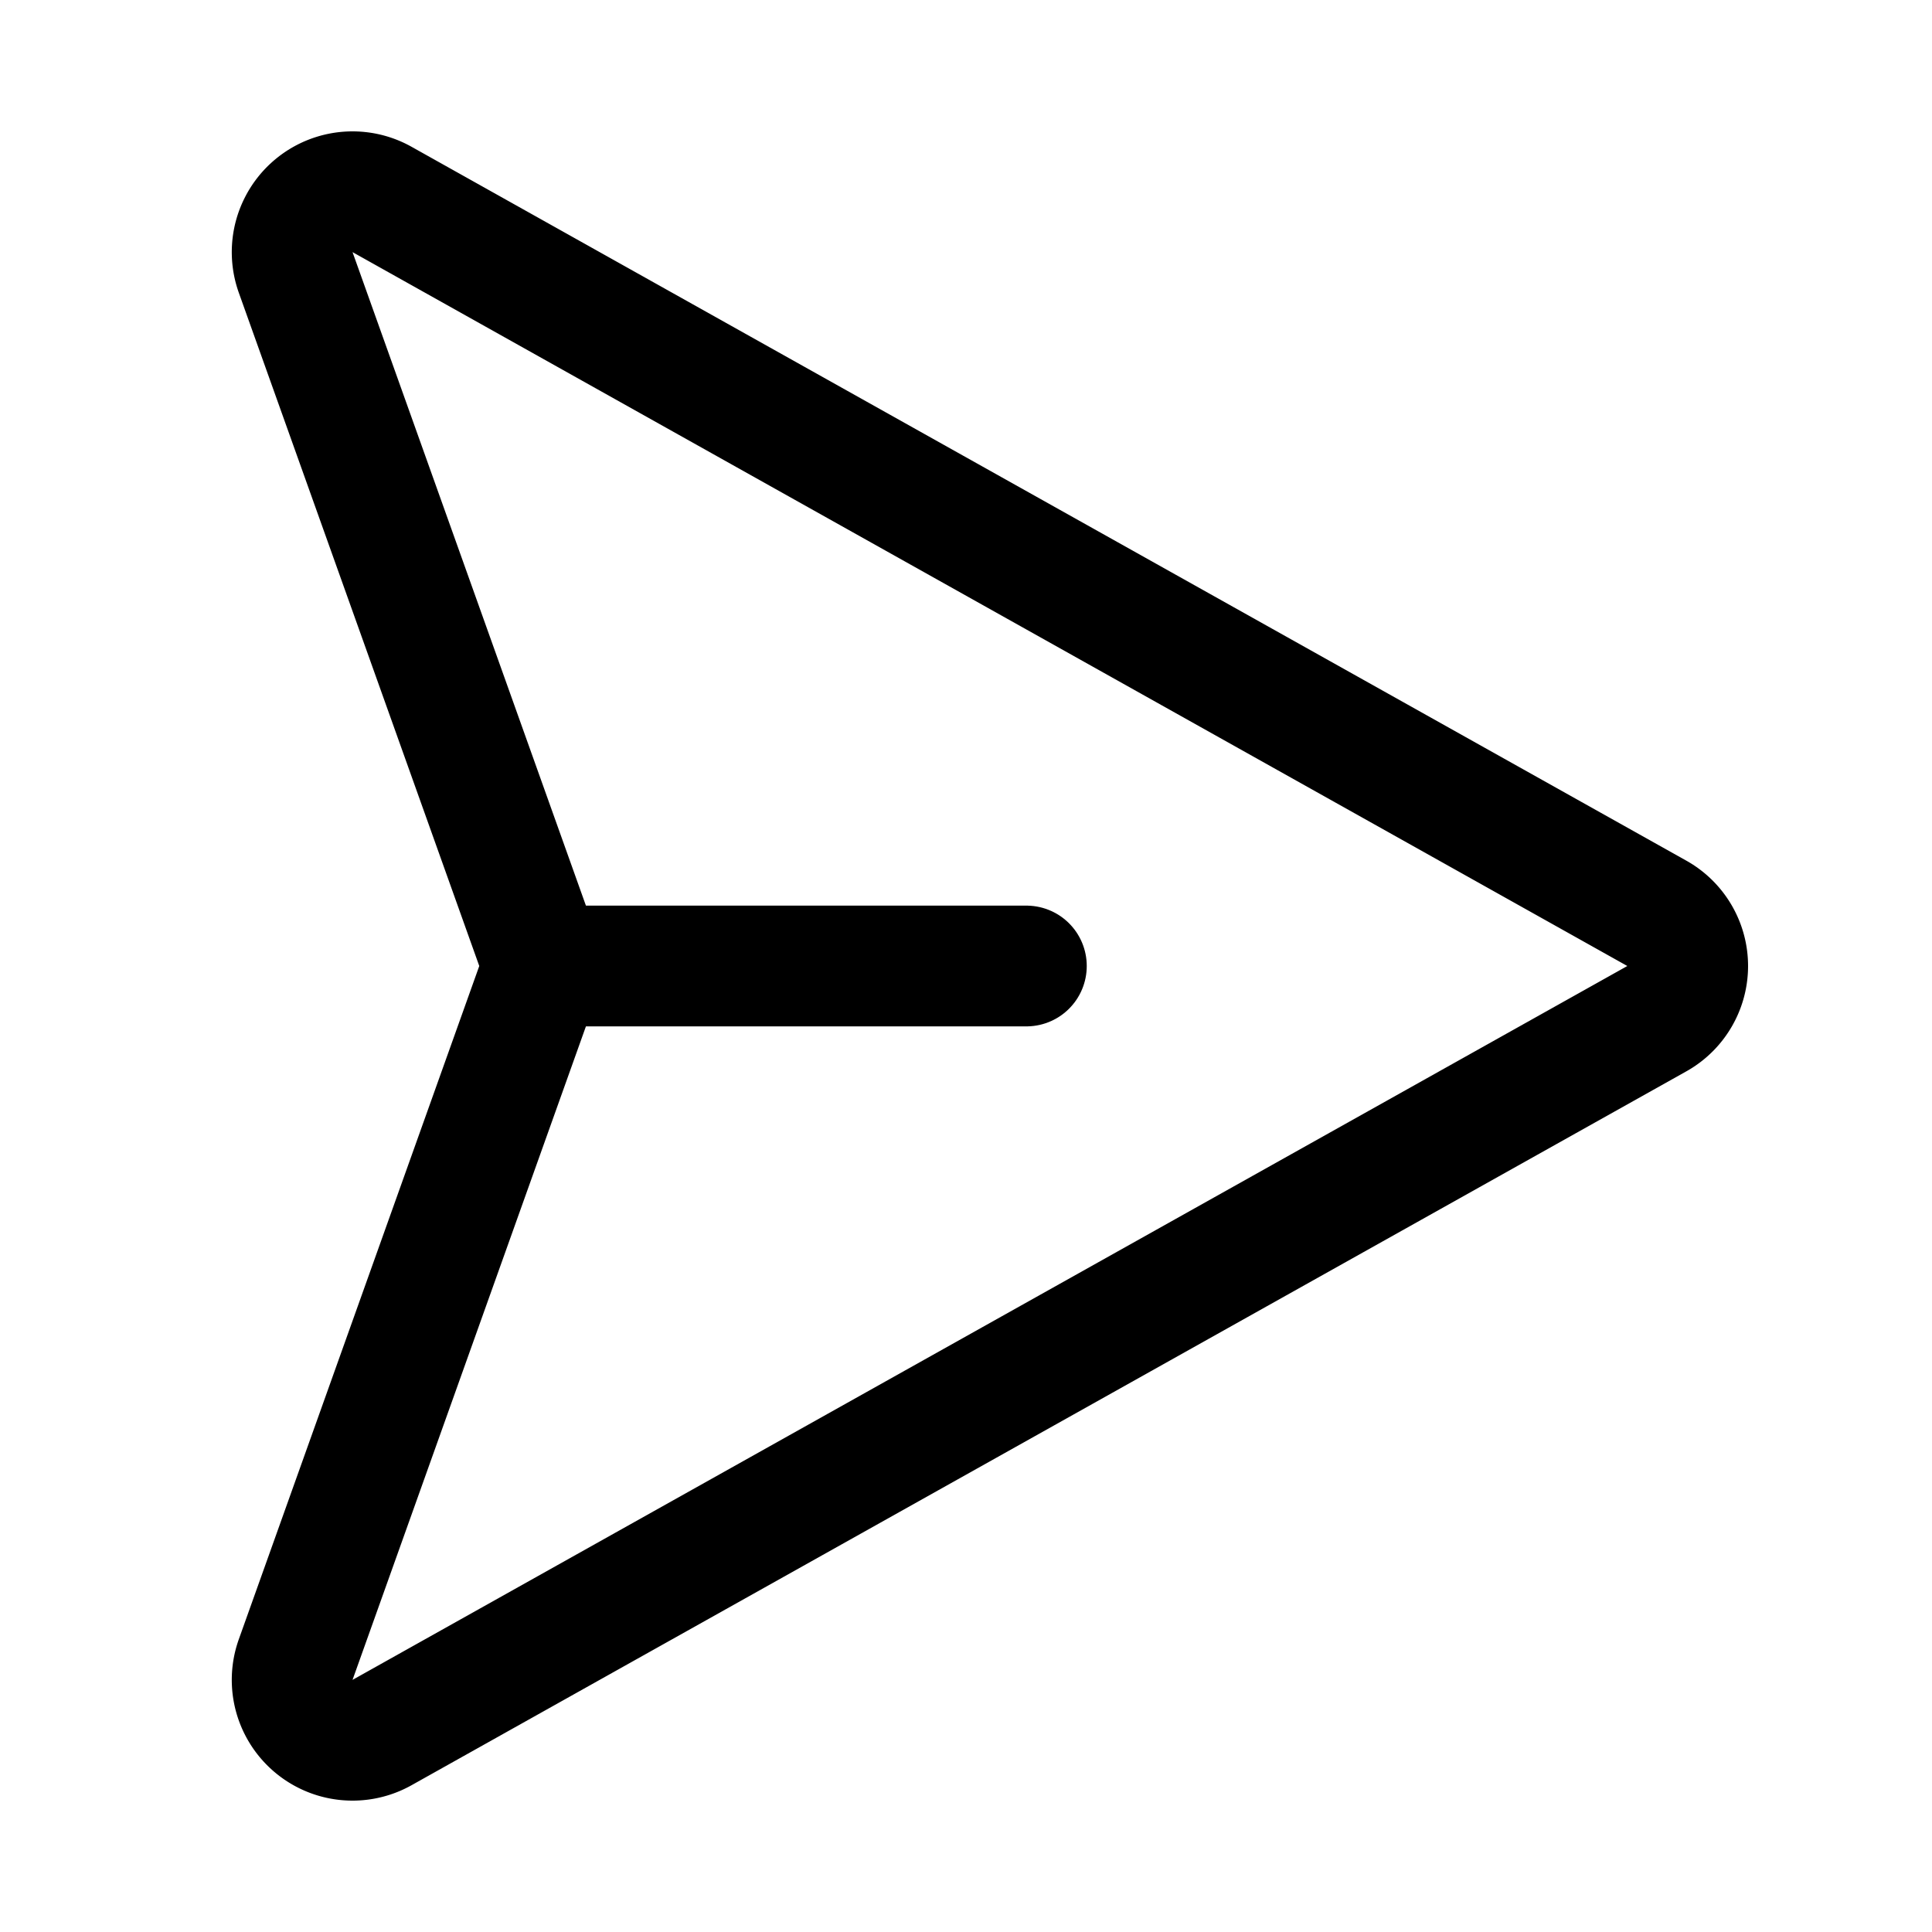
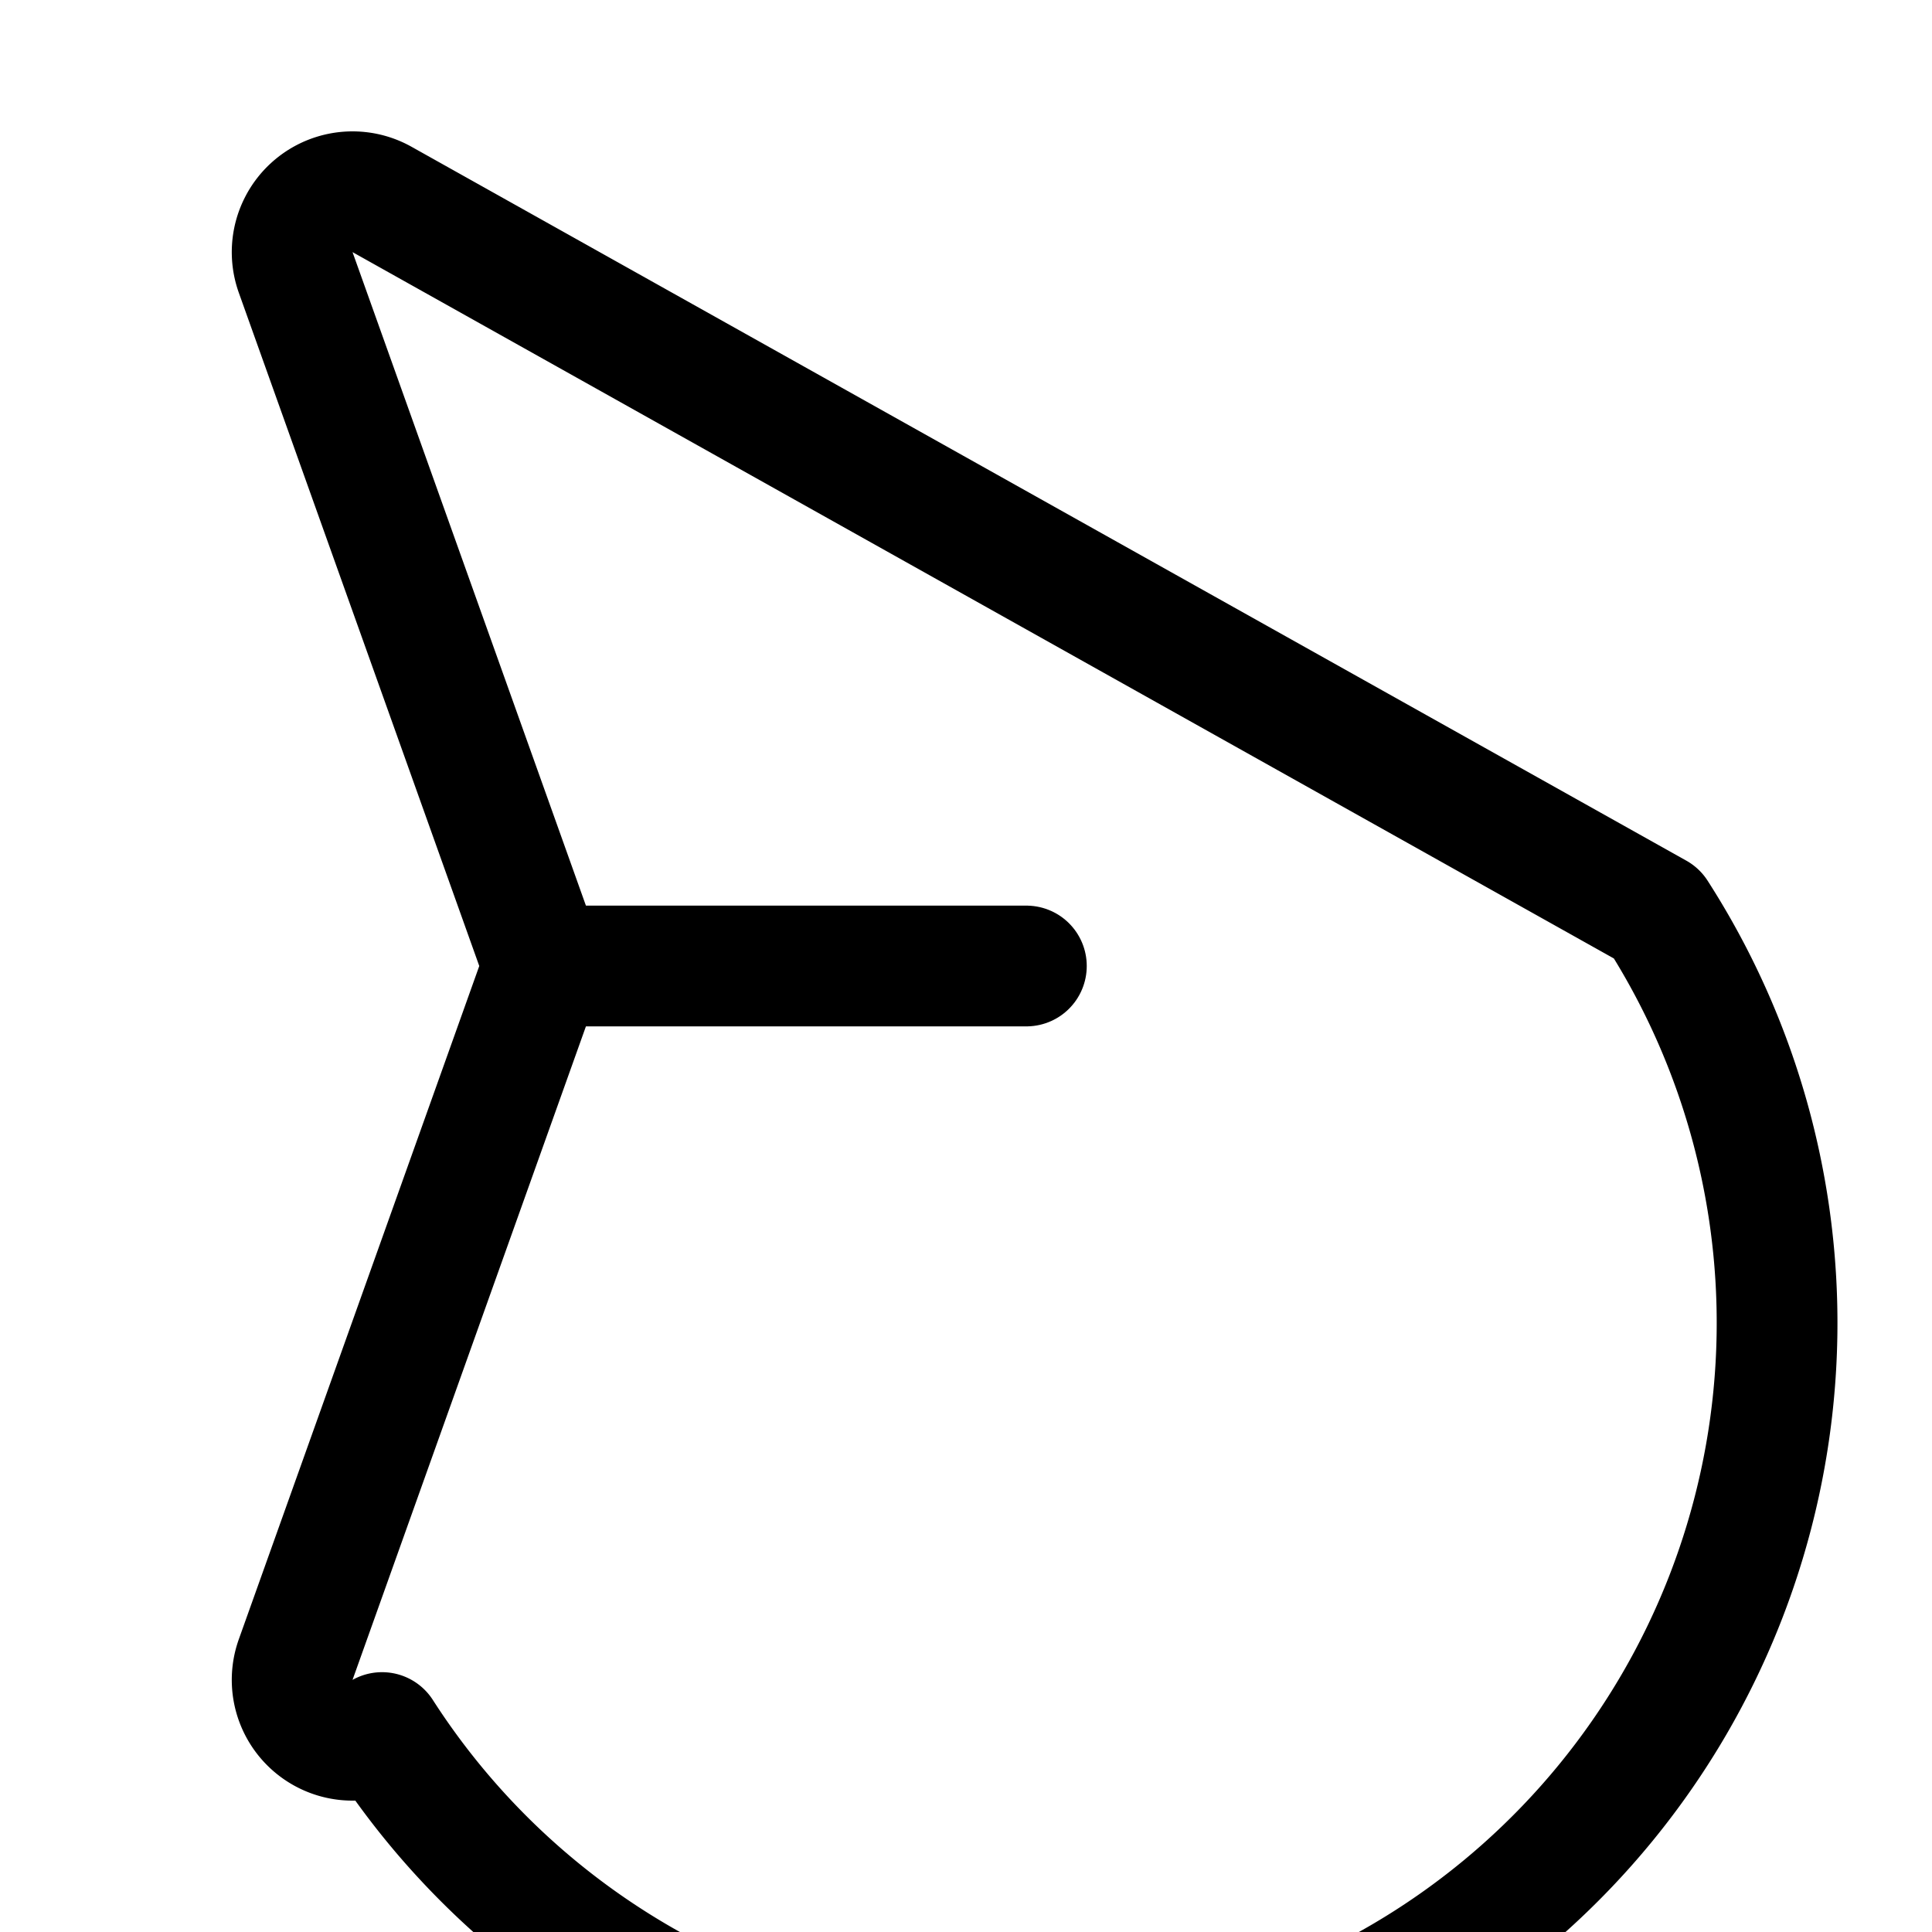
<svg xmlns="http://www.w3.org/2000/svg" viewBox="0 0 256 256" id="paper-plane-right">
-   <rect width="256" height="256" fill="none" />
-   <path fill="none" stroke="#000" stroke-linecap="round" stroke-linejoin="round" stroke-width="16" d="M219.536,121.02,50.621,26.428A8,8,0,0,0,39.178,36.098l31.861,89.211a8,8,0,0,1,0,5.381L39.178,219.902a8,8,0,0,0,11.443,9.671l168.915-94.592A8,8,0,0,0,219.536,121.02Z" />
+   <path fill="none" stroke="#000" stroke-linecap="round" stroke-linejoin="round" stroke-width="16" d="M219.536,121.02,50.621,26.428A8,8,0,0,0,39.178,36.098l31.861,89.211a8,8,0,0,1,0,5.381L39.178,219.902a8,8,0,0,0,11.443,9.671A8,8,0,0,0,219.536,121.02Z" />
  <line x1="72" x2="136" y1="128" y2="128" fill="none" stroke="#000" stroke-linecap="round" stroke-linejoin="round" stroke-width="16" />
</svg>